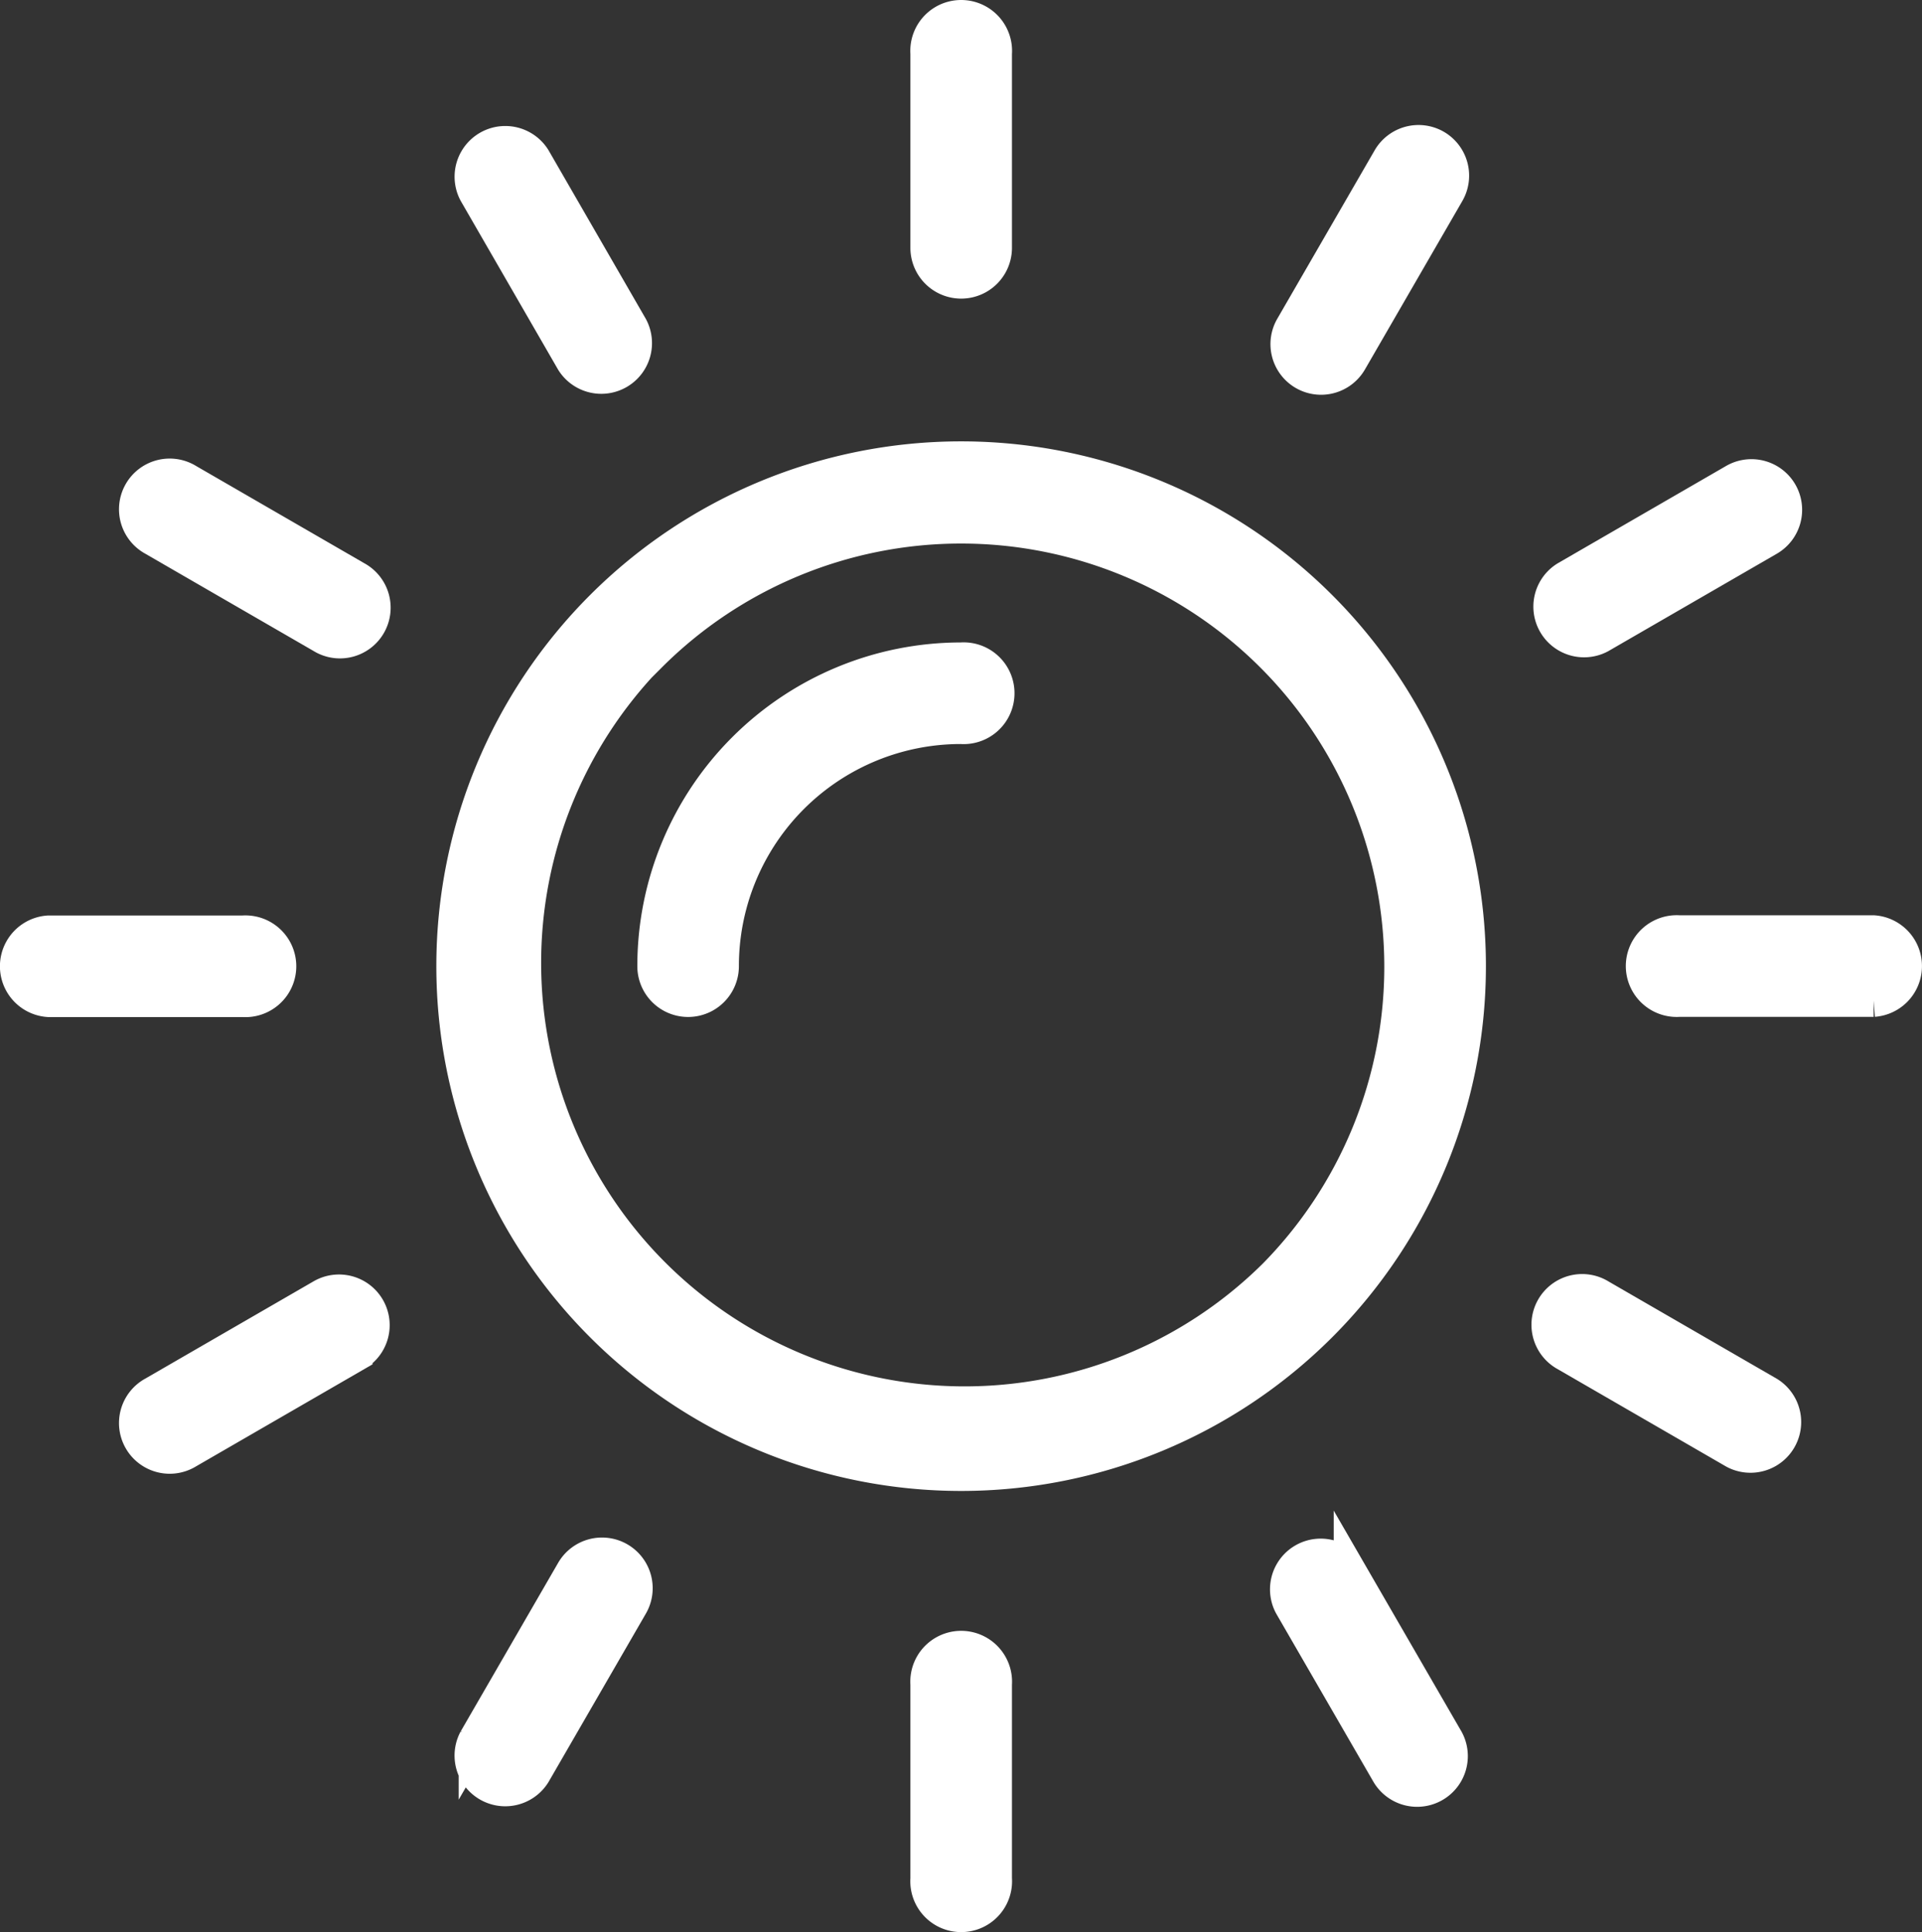
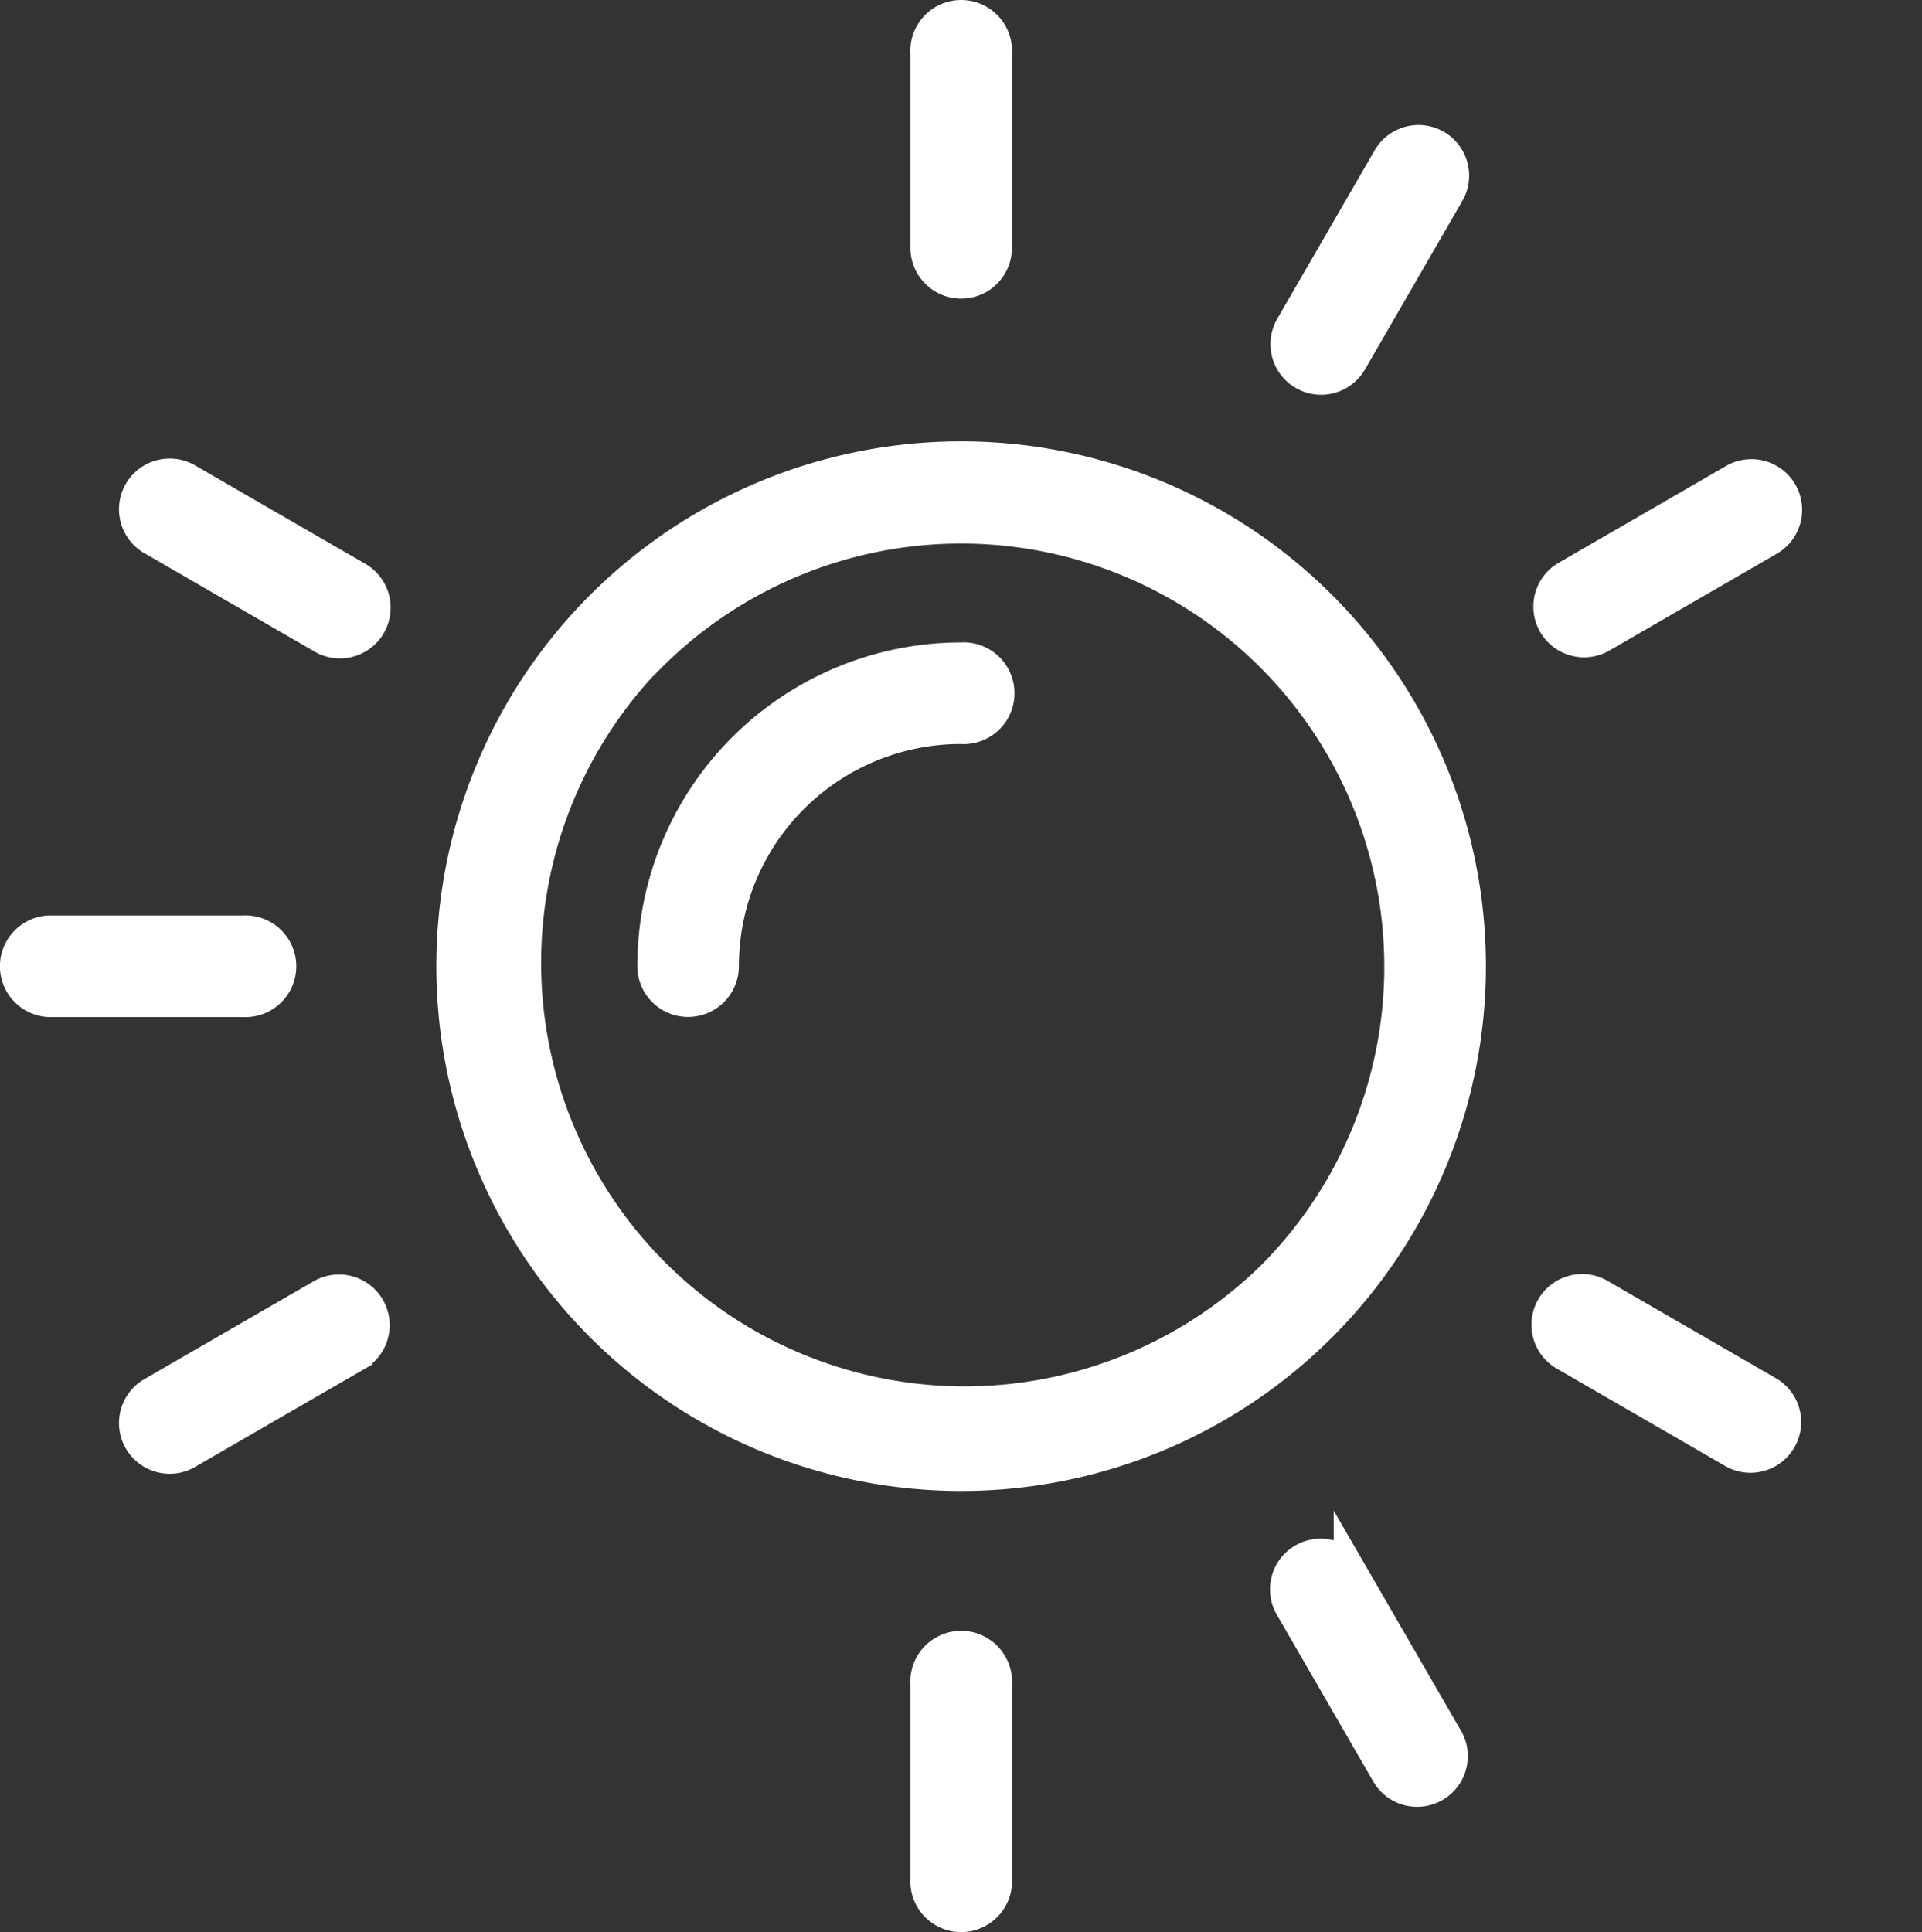
<svg xmlns="http://www.w3.org/2000/svg" width="59.25" height="59.566" viewBox="0 0 59.25 59.566">
  <rect x="0" y="0" width="59.25" height="59.566" fill="#333333" stroke="none" />
  <g id="sonne_4_" data-name="sonne(4)" transform="translate(0.504 0.503)">
    <g id="Gruppe_897" data-name="Gruppe 897" transform="translate(47.237 14.152)">
      <g id="Gruppe_896" data-name="Gruppe 896">
        <path id="Pfad_10061" data-name="Pfad 10061" d="M330.148,96.966a1.063,1.063,0,0,0-1.453-.384l-5.189,3a1.063,1.063,0,0,0,1.068,1.837l5.189-3A1.063,1.063,0,0,0,330.148,96.966Z" transform="translate(-322.978 -96.438)" fill="#fff" stroke="#fff" stroke-width="1" />
      </g>
    </g>
    <g id="Gruppe_899" data-name="Gruppe 899" transform="translate(47.237 39.292)">
      <g id="Gruppe_898" data-name="Gruppe 898">
        <path id="Pfad_10062" data-name="Pfad 10062" d="M329.763,270.9l-5.189-3a1.063,1.063,0,1,0-1.068,1.837l5.189,3a1.063,1.063,0,0,0,1.068-1.837Z" transform="translate(-322.978 -267.758)" fill="#fff" stroke="#fff" stroke-width="1" />
      </g>
    </g>
    <g id="Gruppe_901" data-name="Gruppe 901" transform="translate(28.058 50.274)">
      <g id="Gruppe_900" data-name="Gruppe 900">
        <path id="Pfad_10063" data-name="Pfad 10063" d="M193.427,342.6a1.068,1.068,0,0,0-1.144.986,1.057,1.057,0,0,0,0,.158v5.993a1.068,1.068,0,1,0,2.131.158,1.057,1.057,0,0,0,0-.158v-5.993A1.069,1.069,0,0,0,193.427,342.6Z" transform="translate(-192.28 -342.6)" fill="#fff" stroke="#fff" stroke-width="1" />
      </g>
    </g>
    <g id="Gruppe_903" data-name="Gruppe 903" transform="translate(3.695 14.152)">
      <g id="Gruppe_902" data-name="Gruppe 902">
        <path id="Pfad_10064" data-name="Pfad 10064" d="M33.043,99.581l-5.189-3a1.063,1.063,0,1,0-1.068,1.837l5.189,3a1.063,1.063,0,1,0,1.068-1.837Z" transform="translate(-26.258 -96.438)" fill="#fff" stroke="#fff" stroke-width="1" />
      </g>
    </g>
    <g id="Gruppe_905" data-name="Gruppe 905" transform="translate(28.058 0)">
      <g id="Gruppe_904" data-name="Gruppe 904" transform="translate(0 0)">
        <path id="Pfad_10065" data-name="Pfad 10065" d="M193.427,0a1.068,1.068,0,0,0-1.144.986,1.057,1.057,0,0,0,0,.158V7.14a1.065,1.065,0,0,0,2.131-.006V1.147A1.069,1.069,0,0,0,193.427,0Z" transform="translate(-192.28 0)" fill="#fff" stroke="#fff" stroke-width="1" />
      </g>
    </g>
    <g id="Gruppe_907" data-name="Gruppe 907" transform="translate(13.993 3.853)">
      <g id="Gruppe_906" data-name="Gruppe 906">
-         <path id="Pfad_10066" data-name="Pfad 10066" d="M101.413,31.975l-2.994-5.189a1.063,1.063,0,0,0-1.837,1.068l2.994,5.189a1.063,1.063,0,0,0,1.837-1.068Z" transform="translate(-96.438 -26.258)" fill="#fff" stroke="#fff" stroke-width="1" />
-       </g>
+         </g>
    </g>
    <g id="Gruppe_909" data-name="Gruppe 909" transform="translate(19.643 19.799)">
      <g id="Gruppe_908" data-name="Gruppe 908">
        <path id="Pfad_10067" data-name="Pfad 10067" d="M144.578,134.923a1.057,1.057,0,0,0-.158,0,9.48,9.48,0,0,0-9.48,9.48,1.065,1.065,0,1,0,2.131,0,7.343,7.343,0,0,1,7.337-7.349h.012a1.068,1.068,0,1,0,.158-2.131Z" transform="translate(-134.94 -134.92)" fill="#fff" stroke="#fff" stroke-width="1" />
      </g>
    </g>
    <g id="Gruppe_911" data-name="Gruppe 911" transform="translate(50.116 28.21)">
      <g id="Gruppe_910" data-name="Gruppe 910">
-         <path id="Pfad_10068" data-name="Pfad 10068" d="M350.726,193.228a1.068,1.068,0,0,0-.986-.986h-5.993a1.068,1.068,0,1,0-.158,2.131,1.051,1.051,0,0,0,.158,0h5.993A1.068,1.068,0,0,0,350.726,193.228Z" transform="translate(-342.6 -192.239)" fill="#fff" stroke="#fff" stroke-width="1" />
-       </g>
+         </g>
    </g>
    <g id="Gruppe_913" data-name="Gruppe 913" transform="translate(0 28.216)">
      <g id="Gruppe_912" data-name="Gruppe 912" transform="translate(0)">
        <path id="Pfad_10069" data-name="Pfad 10069" d="M8.219,192.283a1.057,1.057,0,0,0-.158,0H2.068a1.068,1.068,0,0,0,0,2.131H8.061a1.068,1.068,0,1,0,.158-2.131Z" transform="translate(-1.079 -192.28)" fill="#fff" stroke="#fff" stroke-width="1" />
      </g>
    </g>
    <g id="Gruppe_915" data-name="Gruppe 915" transform="translate(13.447 13.603)">
      <g id="Gruppe_914" data-name="Gruppe 914">
        <path id="Pfad_10070" data-name="Pfad 10070" d="M108.394,92.7a15.678,15.678,0,1,0,15.676,15.68A15.678,15.678,0,0,0,108.394,92.7Zm9.575,25.275A13.554,13.554,0,0,1,98.81,98.8v.018a13.547,13.547,0,0,1,19.159,19.159Z" transform="translate(-92.714 -92.7)" fill="#fff" stroke="#fff" stroke-width="1" />
      </g>
    </g>
    <g id="Gruppe_917" data-name="Gruppe 917" transform="translate(39.128 47.395)">
      <g id="Gruppe_916" data-name="Gruppe 916">
        <path id="Pfad_10071" data-name="Pfad 10071" d="M272.7,328.7l0,0-3-5.189a1.063,1.063,0,0,0-1.837,1.068l3,5.189a1.063,1.063,0,0,0,1.84-1.064Z" transform="translate(-267.717 -322.978)" fill="#fff" stroke="#fff" stroke-width="1" />
      </g>
    </g>
    <g id="Gruppe_919" data-name="Gruppe 919" transform="translate(39.161 3.853)">
      <g id="Gruppe_918" data-name="Gruppe 918">
        <path id="Pfad_10072" data-name="Pfad 10072" d="M272.542,26.4a1.063,1.063,0,0,0-1.453.384l-3,5.189a1.062,1.062,0,0,0,.379,1.454l0,0h0a1.062,1.062,0,0,0,1.453-.383l0,0,3-5.189A1.063,1.063,0,0,0,272.542,26.4Z" transform="translate(-267.943 -26.258)" fill="#fff" stroke="#fff" stroke-width="1" />
      </g>
    </g>
    <g id="Gruppe_921" data-name="Gruppe 921" transform="translate(13.993 47.395)">
      <g id="Gruppe_920" data-name="Gruppe 920">
-         <path id="Pfad_10073" data-name="Pfad 10073" d="M101.034,323.122a1.063,1.063,0,0,0-1.453.384l-3,5.189a1.063,1.063,0,0,0,1.837,1.068l3-5.189A1.063,1.063,0,0,0,101.034,323.122Z" transform="translate(-96.438 -322.978)" fill="#fff" stroke="#fff" stroke-width="1" />
-       </g>
+         </g>
    </g>
    <g id="Gruppe_923" data-name="Gruppe 923" transform="translate(3.695 39.286)">
      <g id="Gruppe_922" data-name="Gruppe 922">
        <path id="Pfad_10074" data-name="Pfad 10074" d="M33.428,268.246a1.063,1.063,0,0,0-1.453-.384l-5.189,3a1.063,1.063,0,1,0,1.068,1.837l5.189-3A1.063,1.063,0,0,0,33.428,268.246Z" transform="translate(-26.258 -267.718)" fill="#fff" stroke="#fff" stroke-width="1" />
      </g>
    </g>
  </g>
</svg>